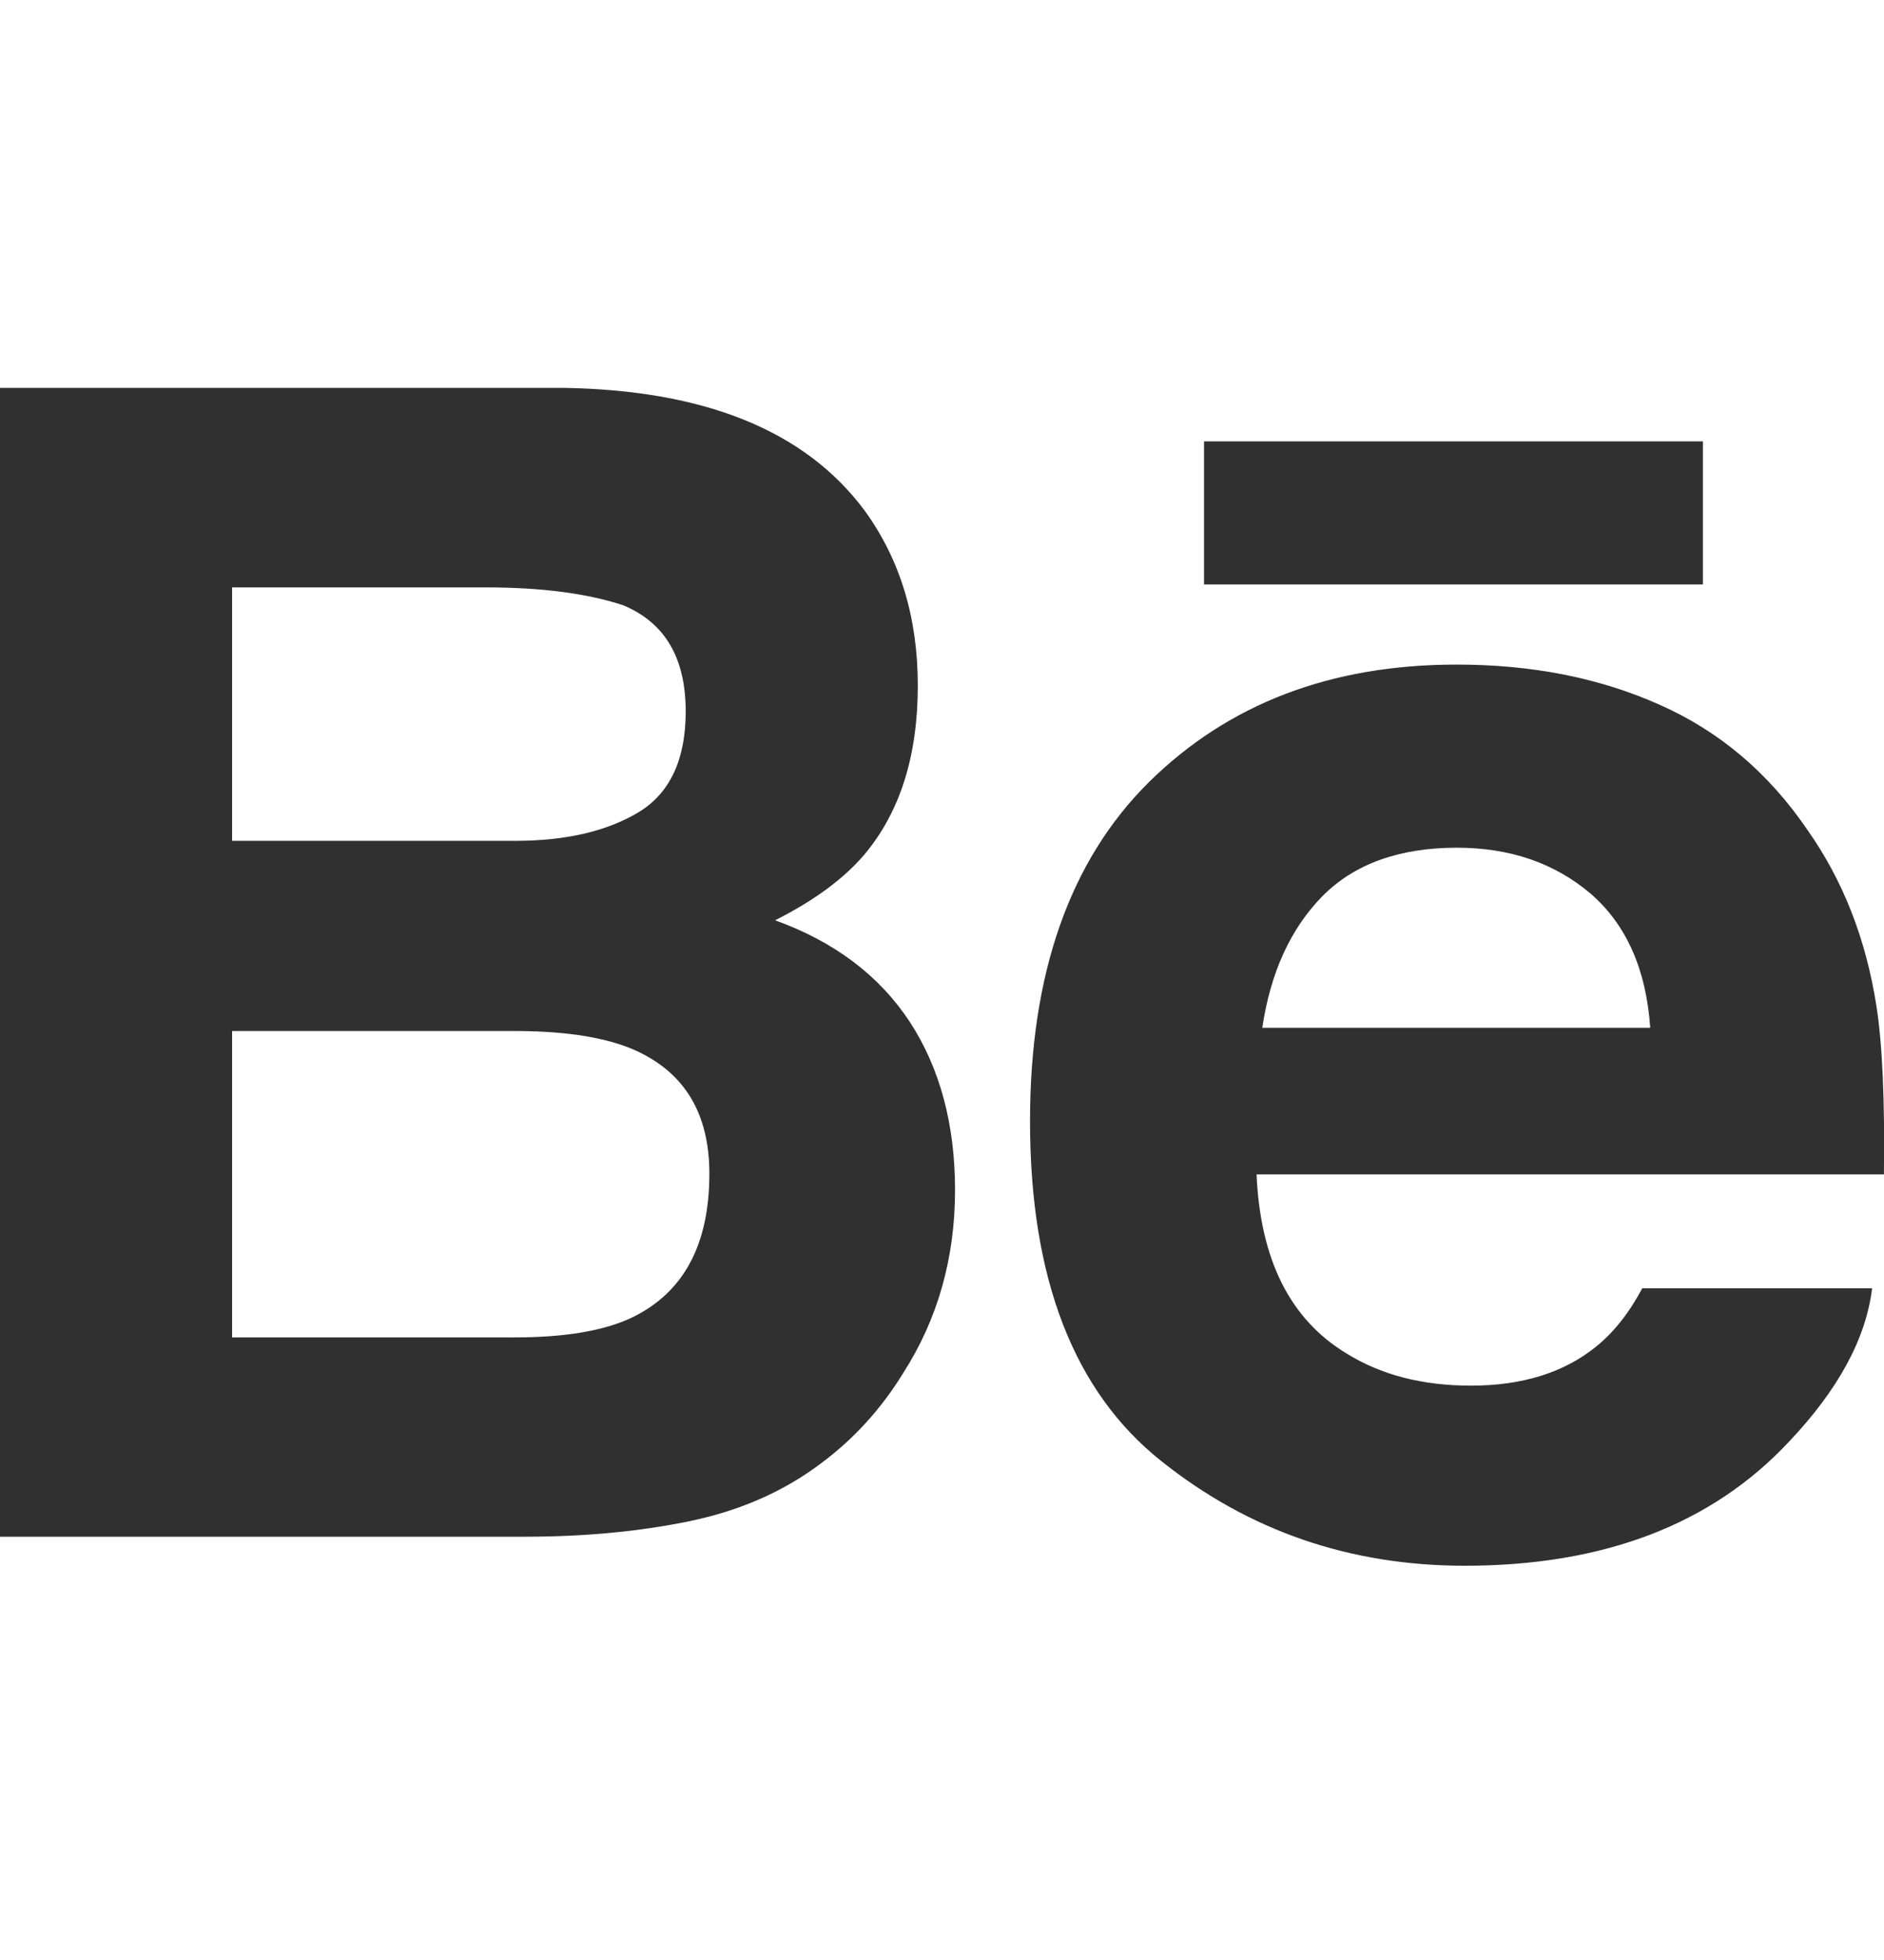
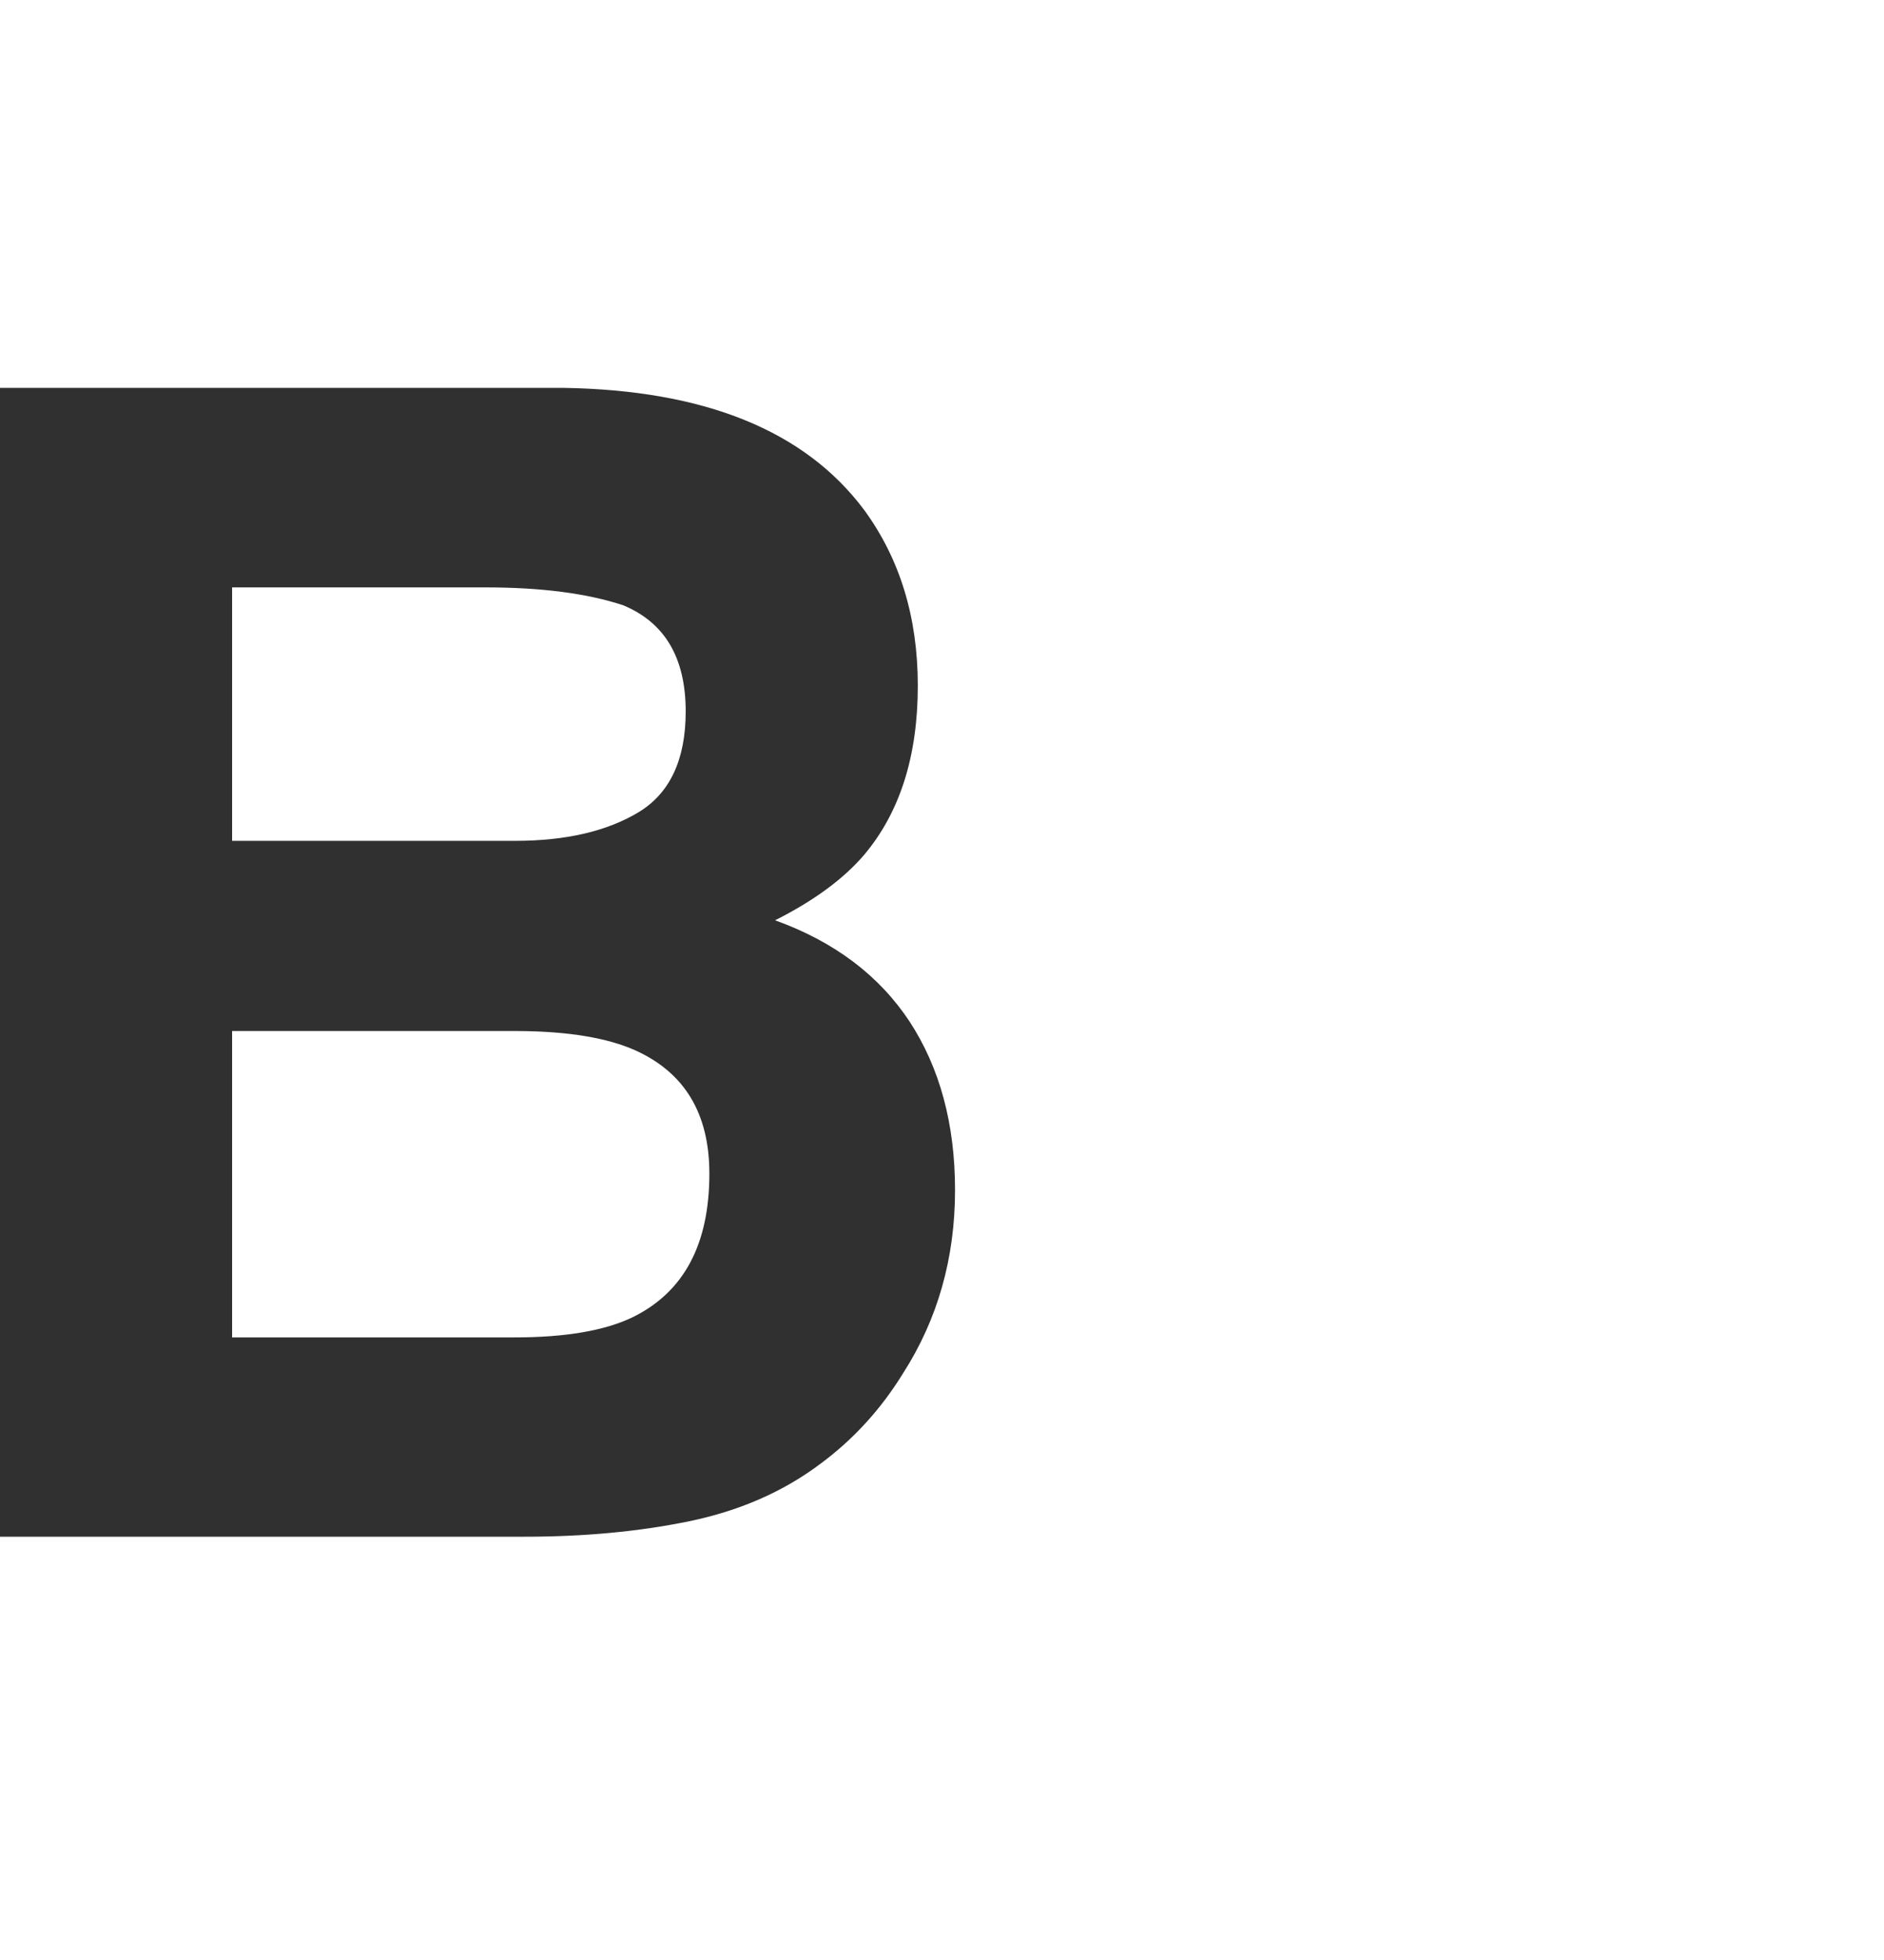
<svg xmlns="http://www.w3.org/2000/svg" width="25" height="26" viewBox="0 0 25 26" fill="none">
  <g clip-path="url(#clip0_501_3212)">
    <path d="M10.285 12.208C10.804 11.947 11.196 11.656 11.465 11.342C11.943 10.776 12.179 10.026 12.179 9.096C12.179 8.192 11.943 7.418 11.471 6.77C10.684 5.713 9.351 5.173 7.466 5.145H0V20.385H6.962C7.746 20.385 8.473 20.318 9.145 20.18C9.816 20.041 10.398 19.786 10.89 19.415C11.328 19.091 11.693 18.689 11.984 18.216C12.443 17.5 12.673 16.689 12.673 15.786C12.673 14.911 12.471 14.166 12.071 13.553C11.667 12.941 11.073 12.492 10.285 12.208ZM3.08 7.792H6.443C7.182 7.792 7.791 7.871 8.269 8.029C8.823 8.259 9.099 8.726 9.099 9.439C9.099 10.078 8.888 10.525 8.471 10.776C8.051 11.028 7.505 11.154 6.837 11.154H3.08V7.792ZM8.398 17.472C8.026 17.652 7.502 17.741 6.832 17.741H3.08V13.677H6.883C7.546 13.681 8.062 13.769 8.43 13.933C9.087 14.23 9.413 14.773 9.413 15.569C9.413 16.506 9.076 17.138 8.398 17.472Z" fill="#303030" />
-     <path d="M22.597 5.855H15.977V7.753H22.597V5.855Z" fill="#303030" />
-     <path d="M24.899 13.342C24.761 12.459 24.458 11.682 23.986 11.012C23.469 10.252 22.812 9.696 22.014 9.345C21.219 8.991 20.323 8.815 19.326 8.816C17.653 8.816 16.293 9.34 15.242 10.379C14.193 11.421 13.668 12.92 13.668 14.873C13.668 16.956 14.248 18.461 15.413 19.384C16.575 20.31 17.915 20.77 19.437 20.77C21.279 20.77 22.712 20.222 23.736 19.128C24.391 18.438 24.761 17.758 24.842 17.09H21.792C21.616 17.42 21.411 17.678 21.176 17.866C20.751 18.209 20.198 18.381 19.52 18.381C18.875 18.381 18.328 18.239 17.871 17.956C17.118 17.503 16.724 16.709 16.674 15.579H24.999C25.011 14.606 24.98 13.857 24.899 13.342ZM16.75 13.634C16.859 12.901 17.125 12.32 17.546 11.89C17.968 11.462 18.565 11.246 19.329 11.245C20.034 11.245 20.623 11.446 21.103 11.851C21.576 12.259 21.844 12.851 21.898 13.634H16.75Z" fill="#303030" />
  </g>
  <defs>
    <clipPath id="clip0_501_3212">
      <rect width="25" height="25" fill="white" transform="translate(0 0.457)" />
    </clipPath>
  </defs>
</svg>